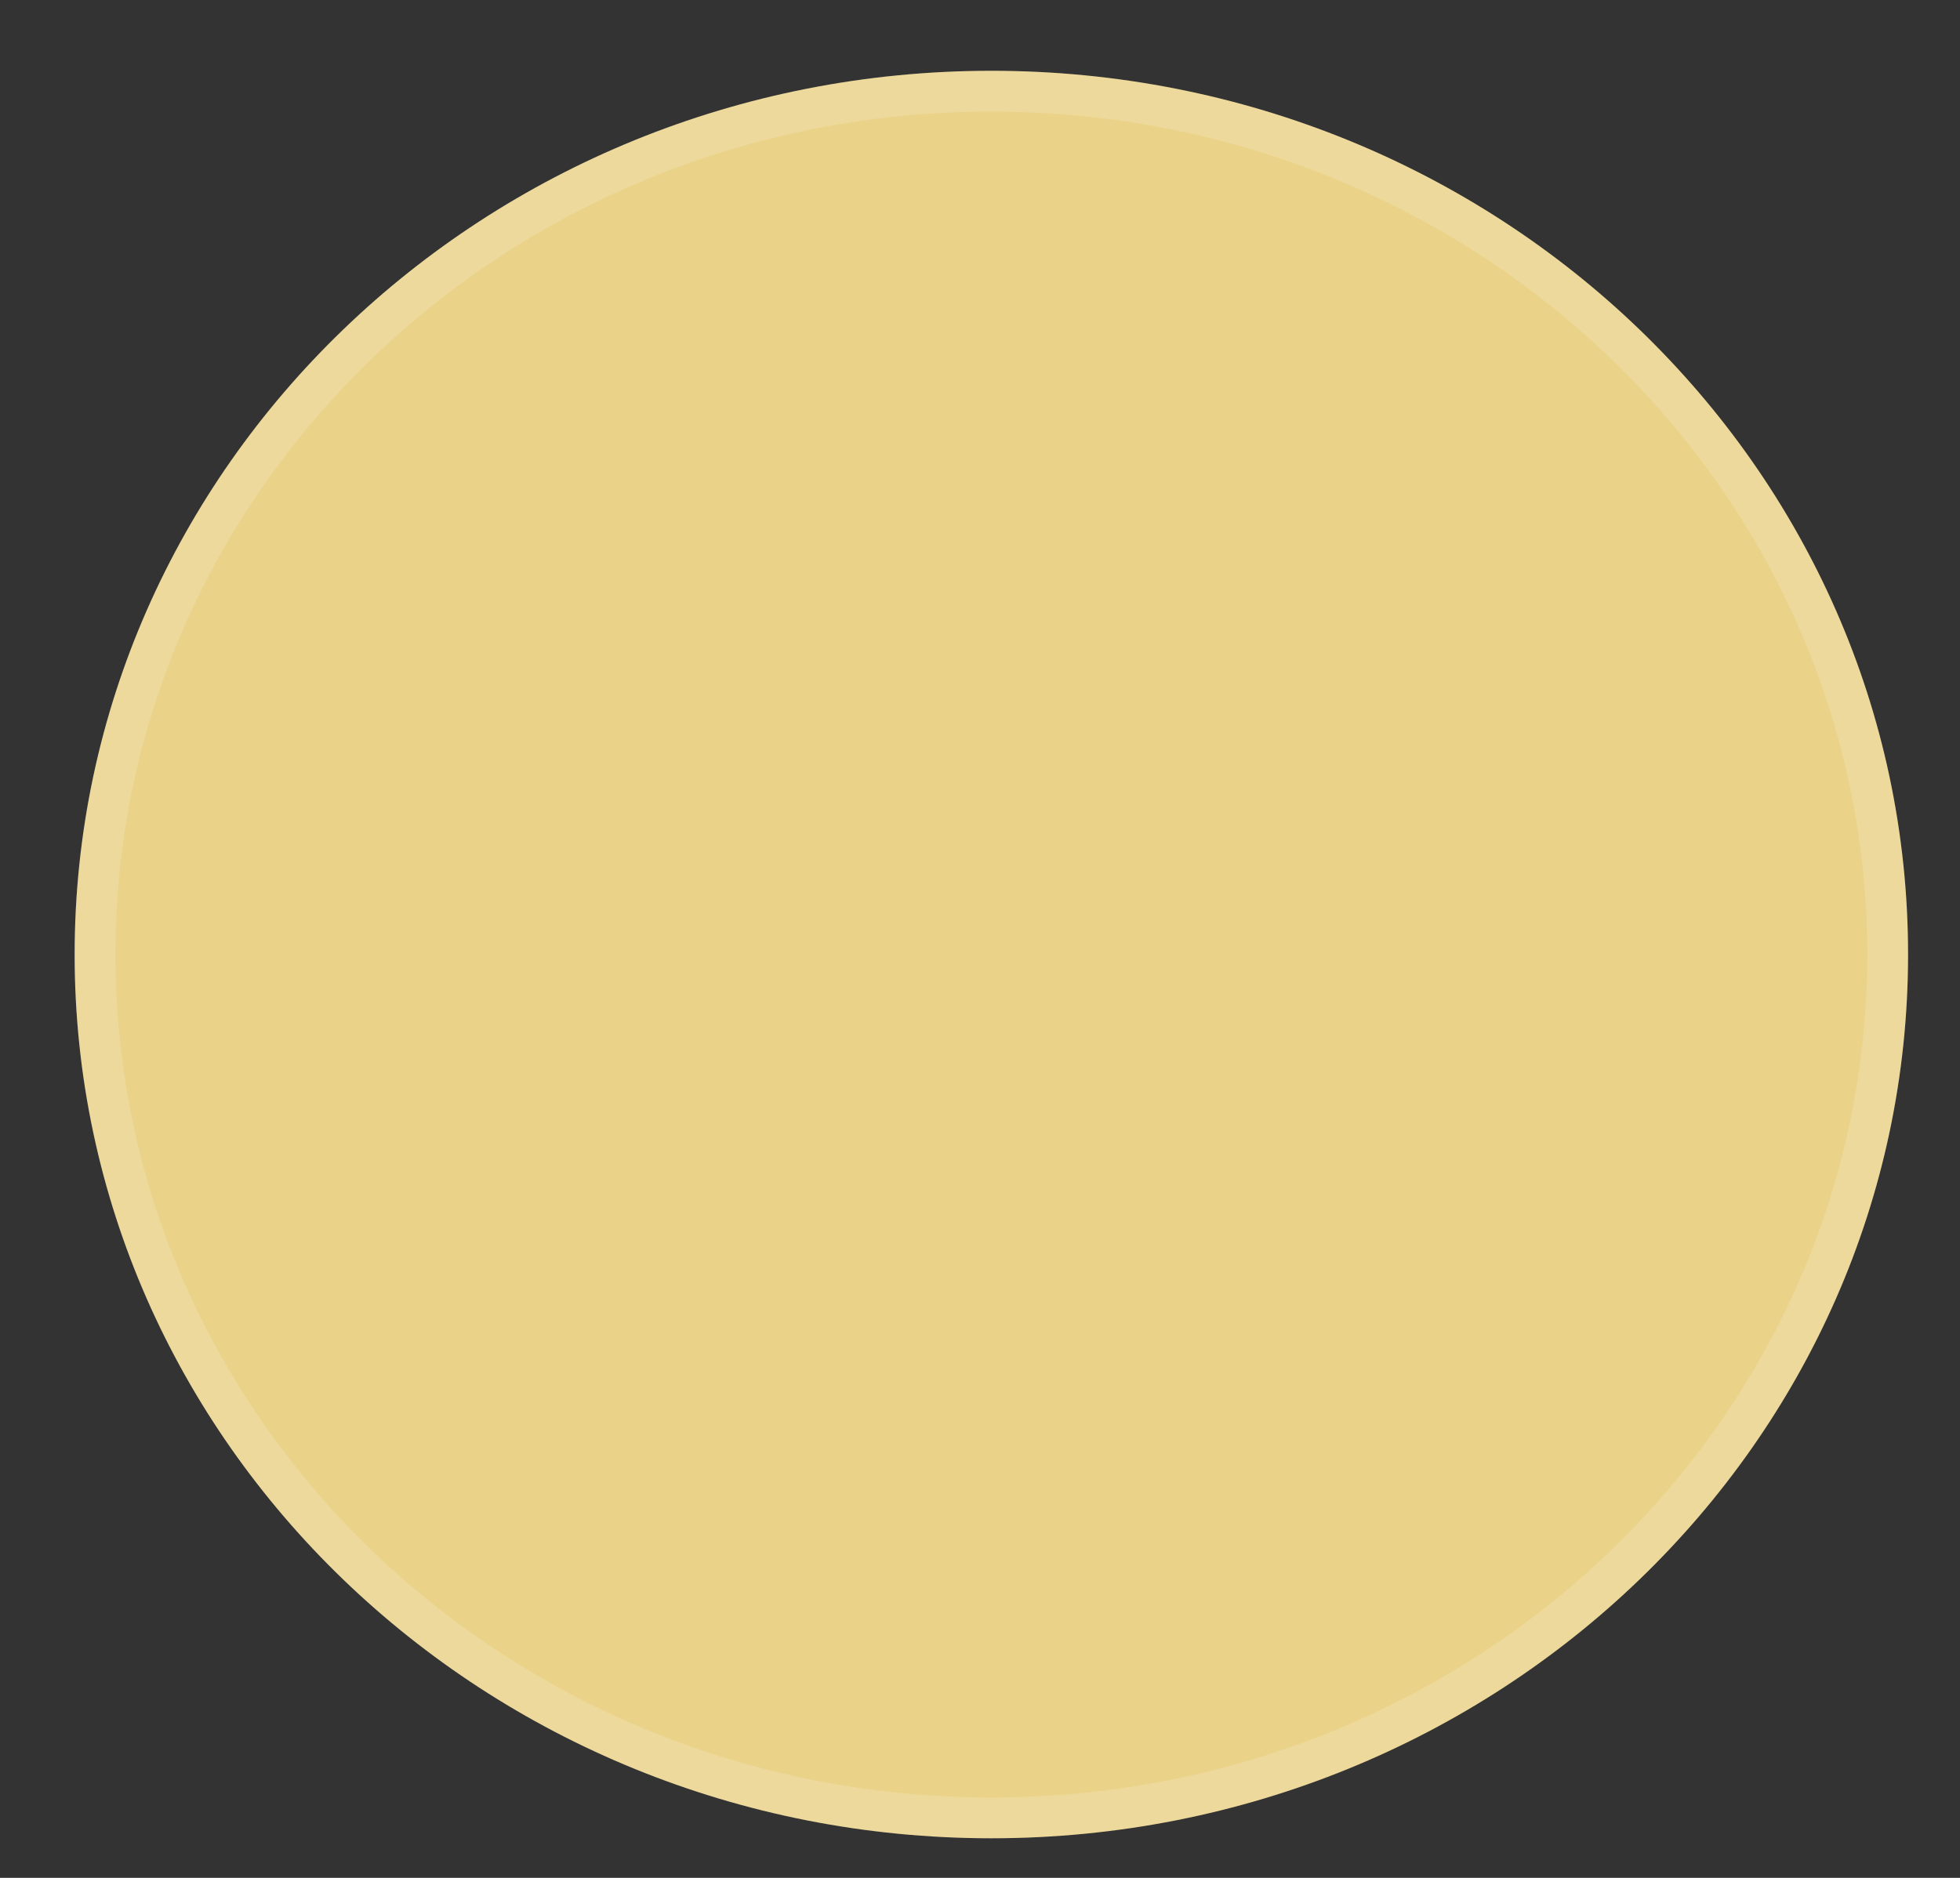
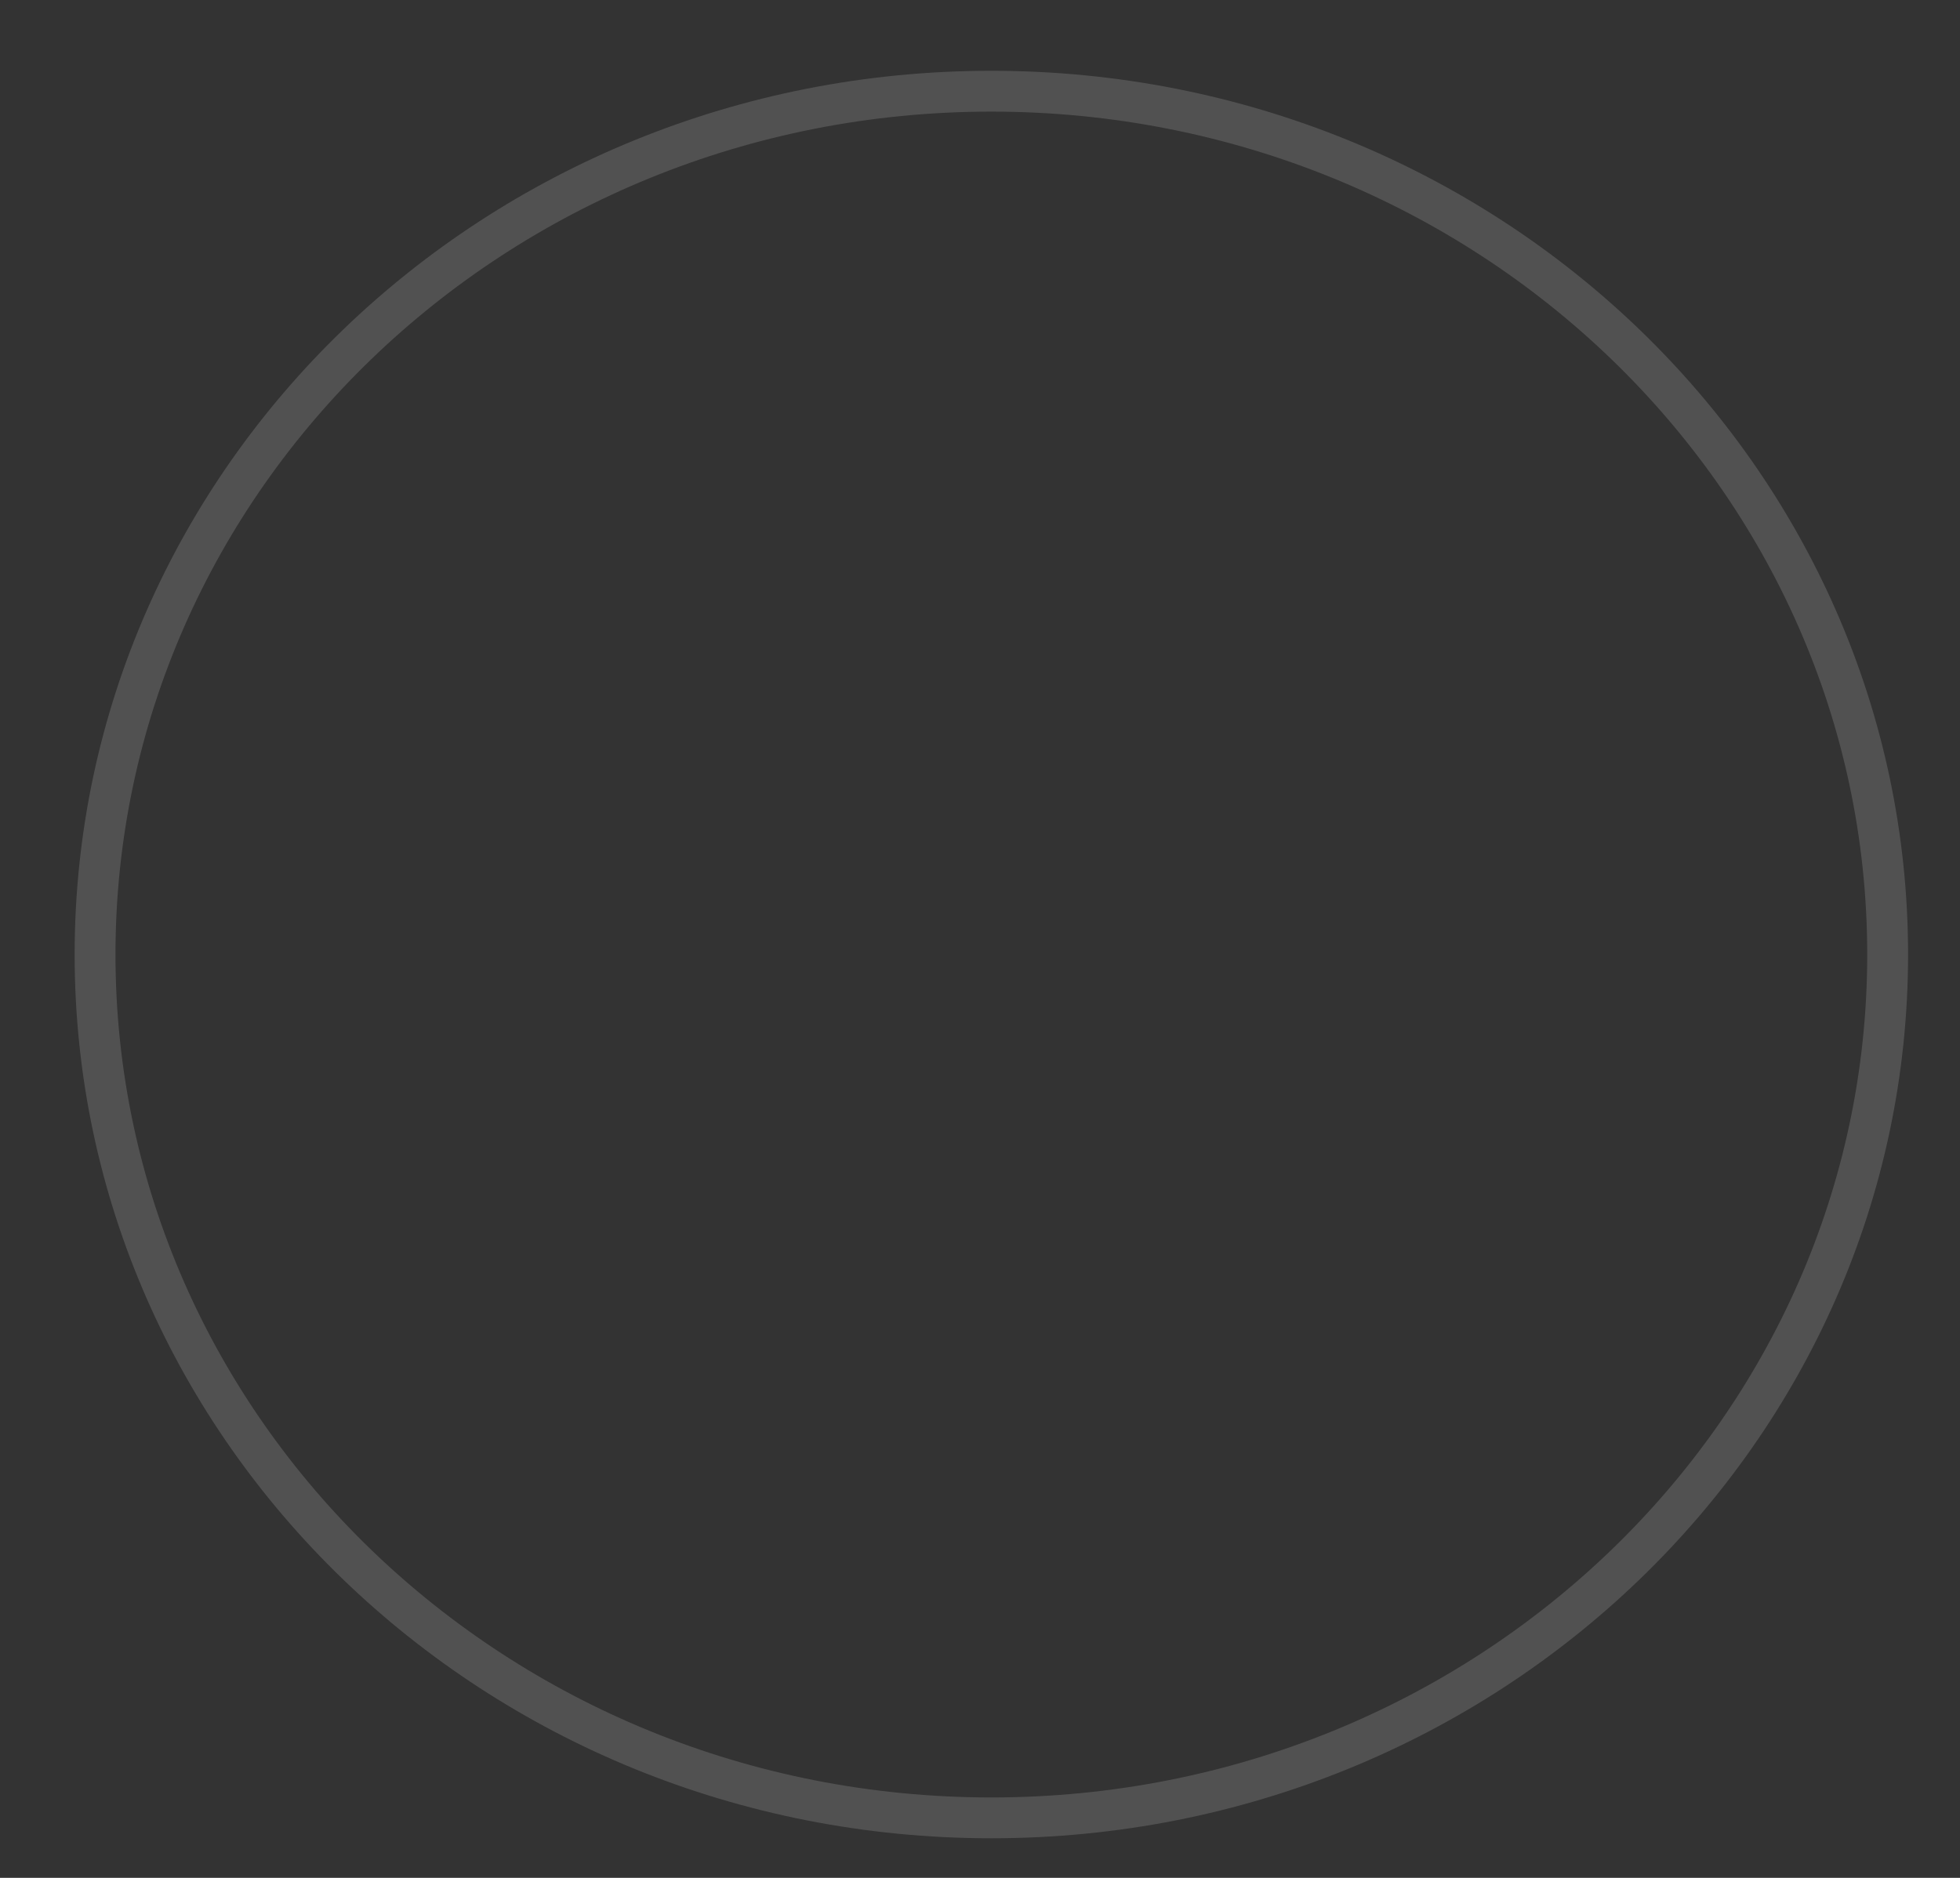
<svg xmlns="http://www.w3.org/2000/svg" width="24" height="23" viewBox="0 0 24 23" fill="none">
  <rect x="0" y="0" width="24" height="23" fill="#333333" stroke="none" />
-   <path d="M12.139 22.515C18.339 22.515 23.364 17.669 23.364 11.691C23.364 5.713 18.339 0.867 12.139 0.867C5.94 0.867 0.914 5.713 0.914 11.691C0.914 17.669 5.94 22.515 12.139 22.515Z" fill="#EAD289" />
  <path d="M23.114 11.691C23.114 17.523 18.209 22.265 12.139 22.265C6.069 22.265 1.164 17.523 1.164 11.691C1.164 5.86 6.069 1.117 12.139 1.117C18.209 1.117 23.114 5.86 23.114 11.691Z" stroke="white" stroke-opacity="0.15" stroke-width="0.5" />
</svg>